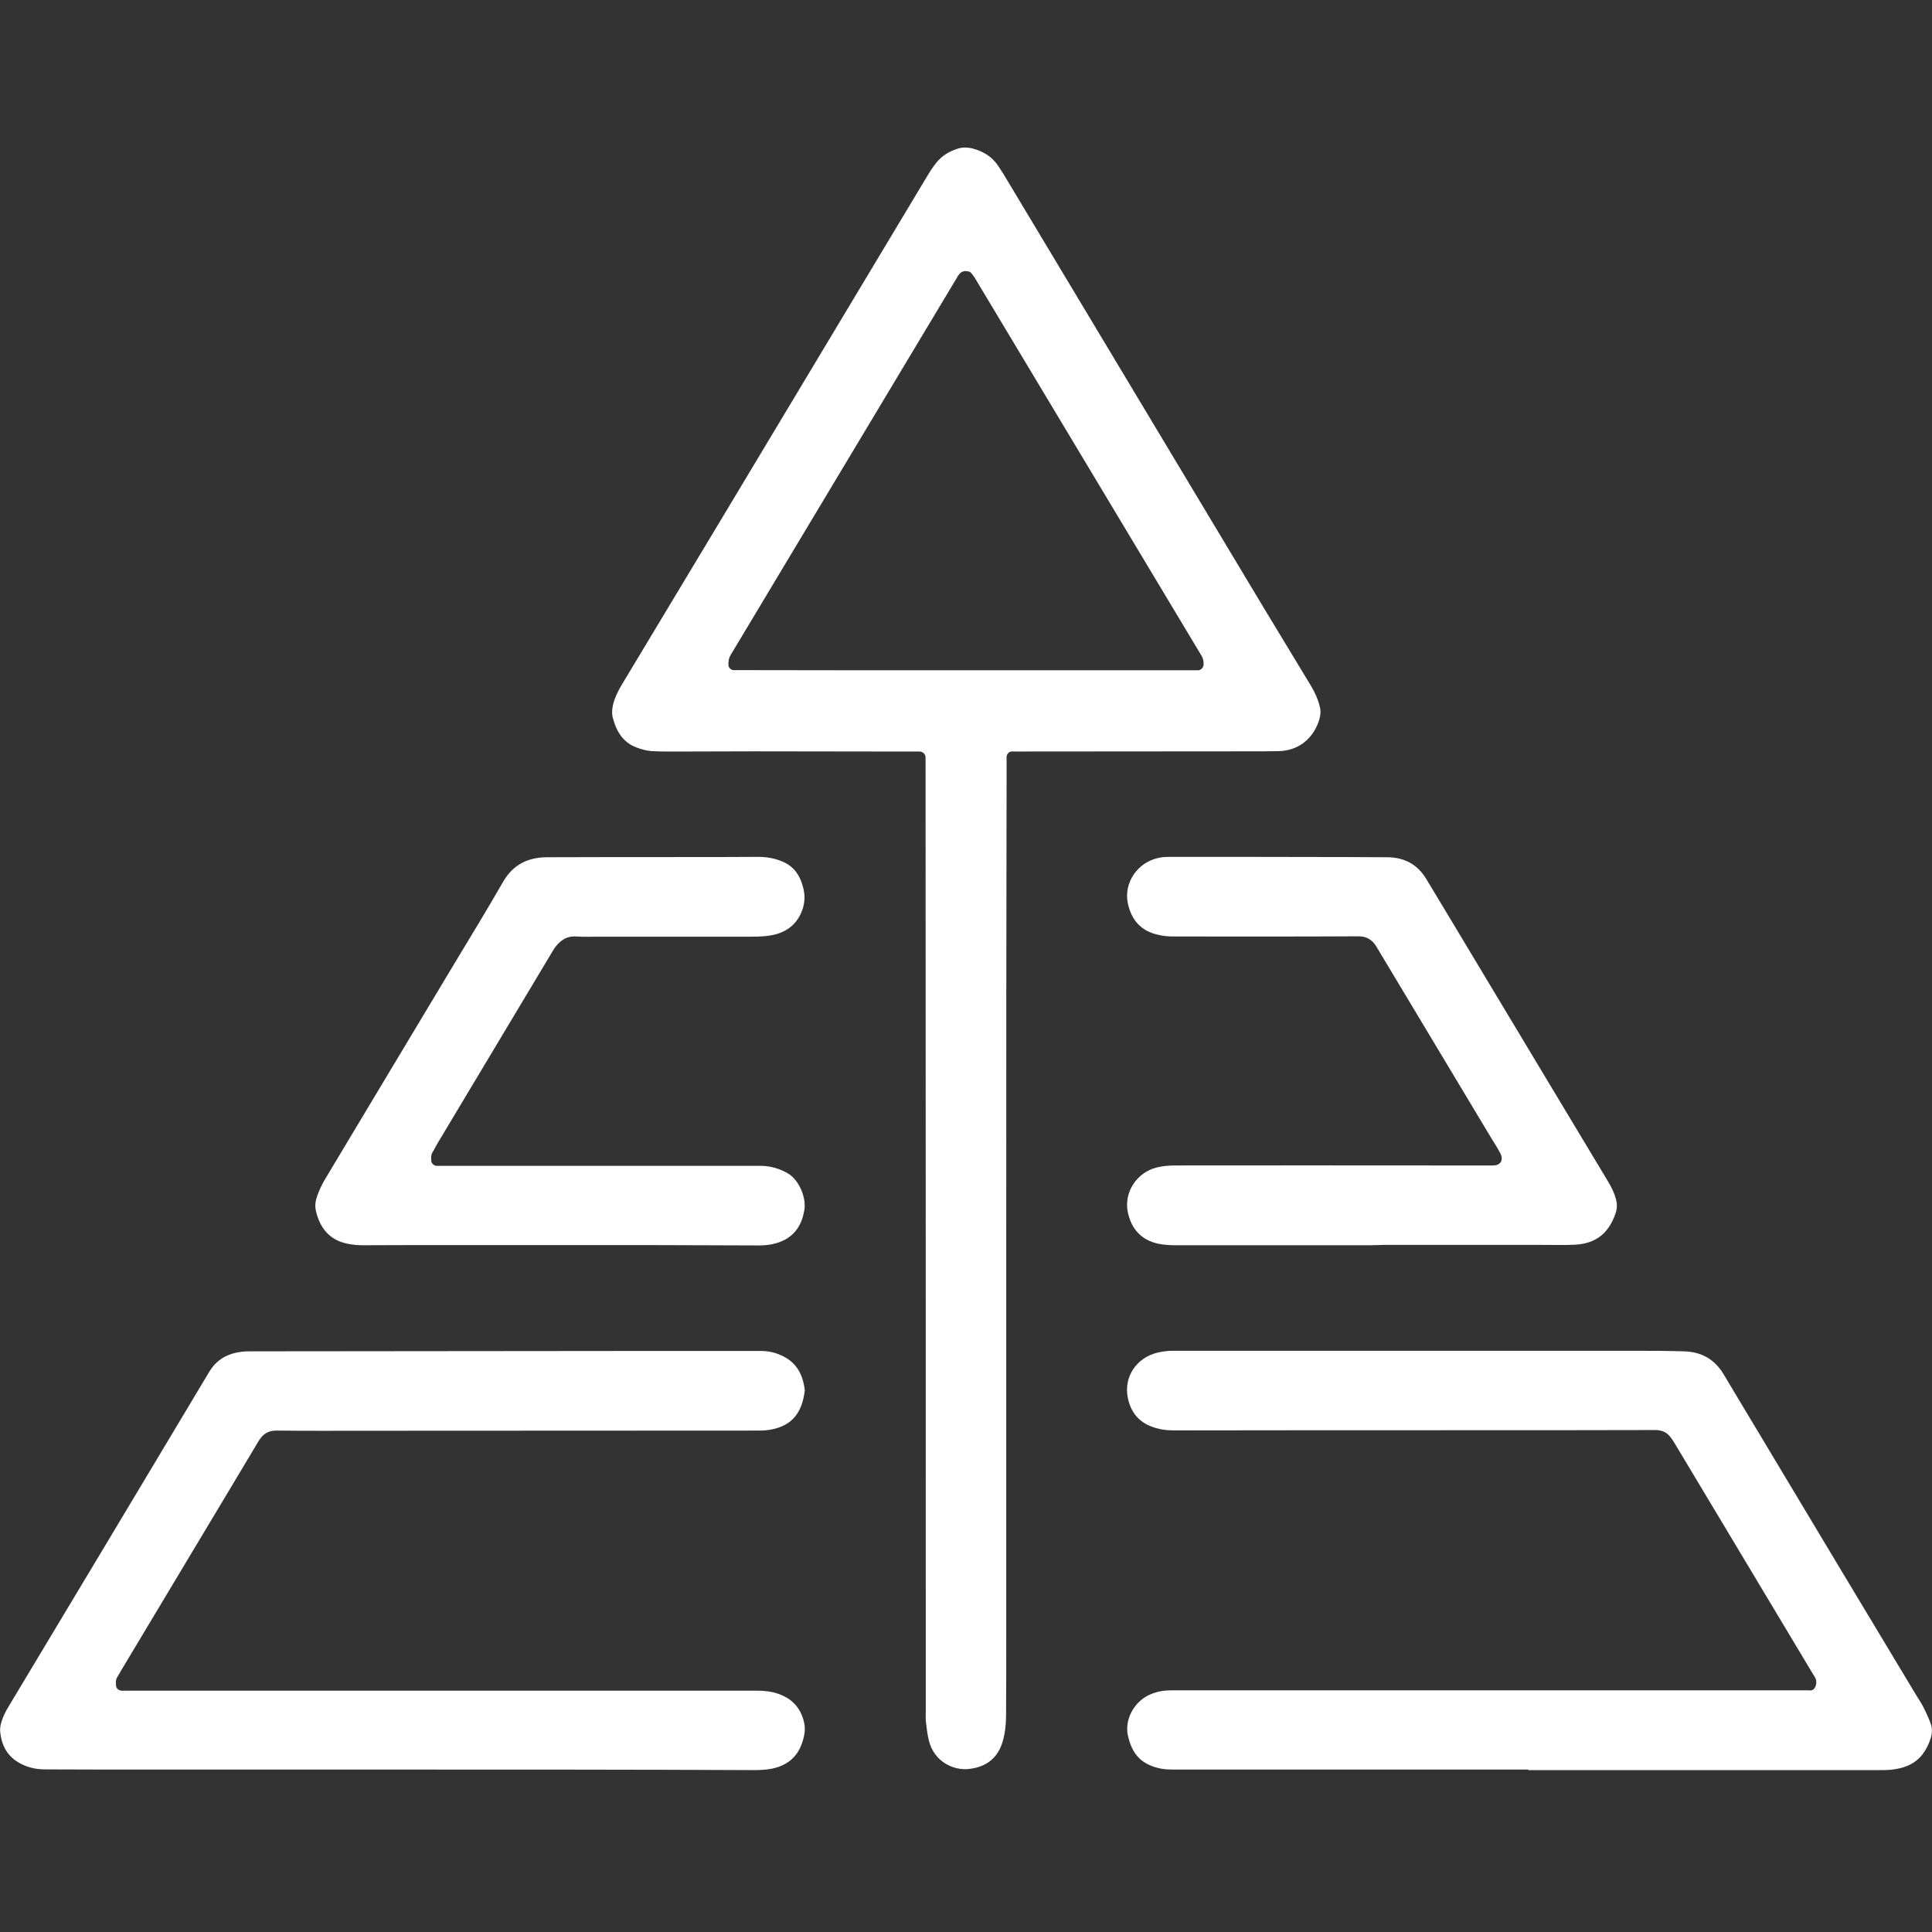
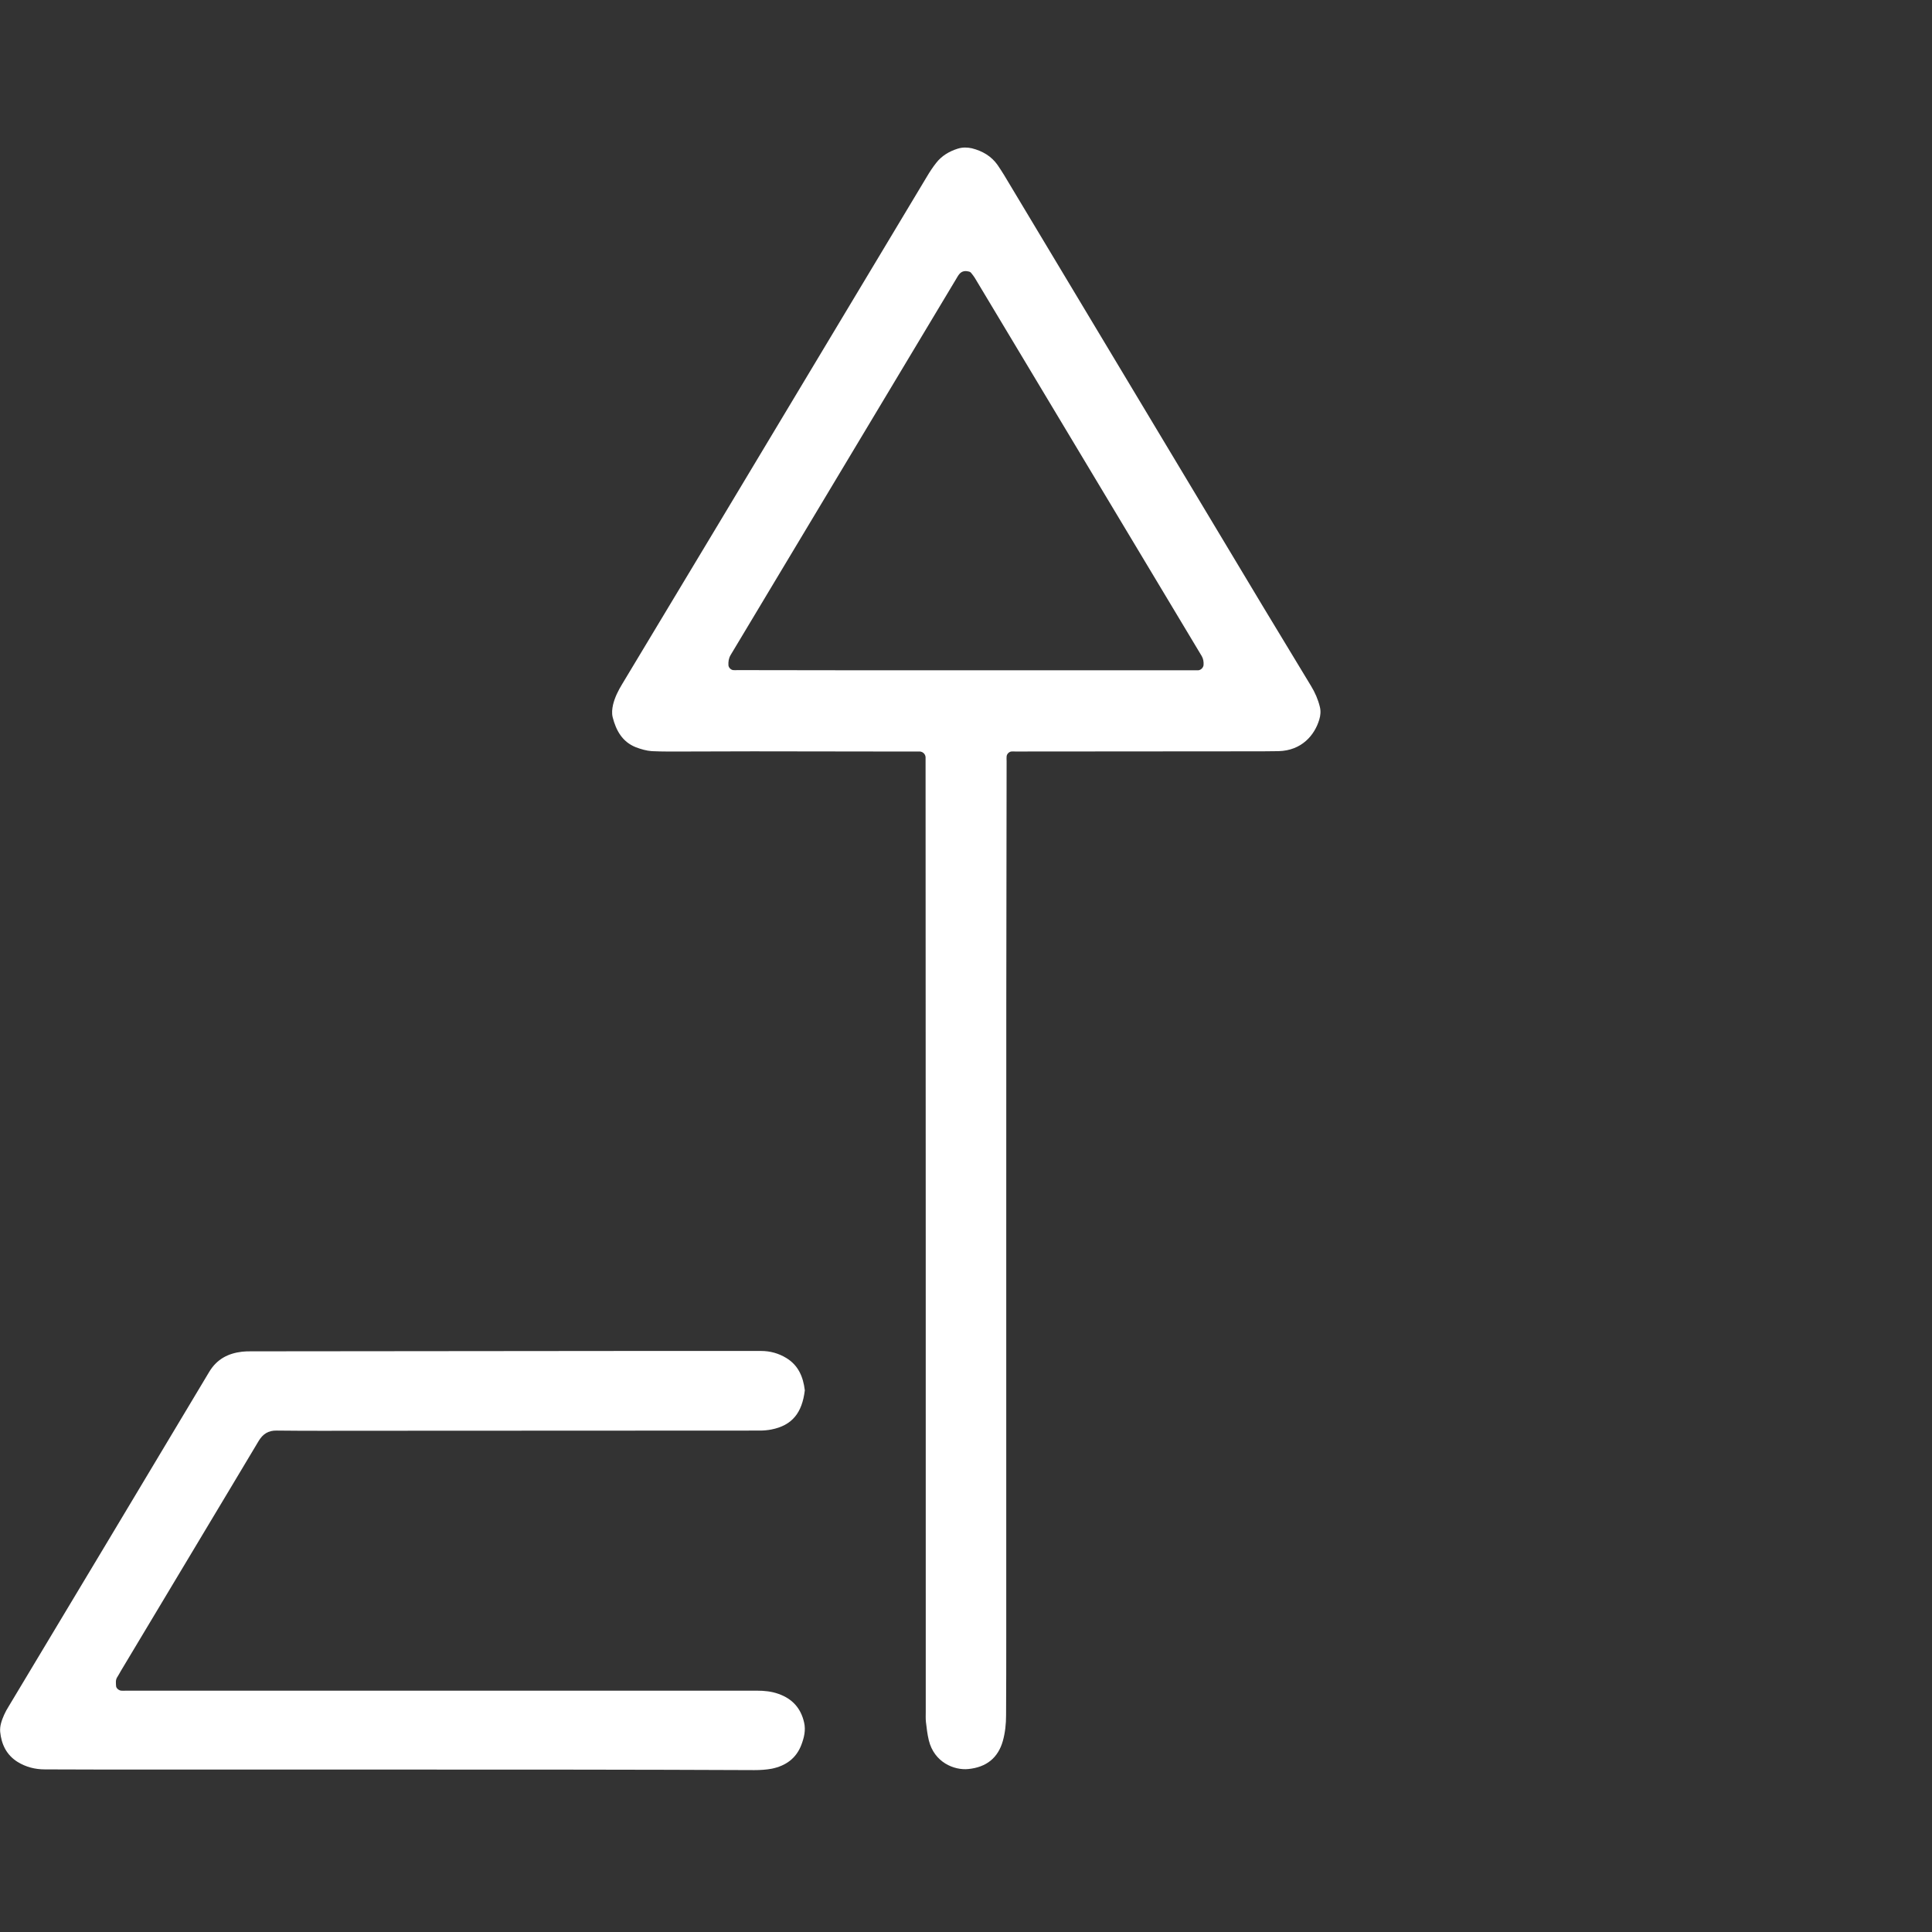
<svg xmlns="http://www.w3.org/2000/svg" version="1.1" id="Vrstva_1" x="0px" y="0px" viewBox="0 0 1080 1080" style="enable-background:new 0 0 1080 1080;" xml:space="preserve">
  <rect x="0" y="0" width="1080" height="1080" fill="#333333" stroke="none" />
  <style type="text/css">
	.st0{fill:#FFFFFF;}
</style>
  <g>
    <path class="st0" d="M562.5,694.3c0,72.8,0,145.7,0,218.5c0,15.4,0,30.7-0.1,46.1c0,4.8-0.5,9.6-1.8,14.3   c-2.7,9.5-9.2,14.7-19.3,15.7c-7.9,0.8-19.1-3.7-22.1-16.1c-0.8-3.3-1.2-6.8-1.6-10.2c-0.2-1.9-0.1-3.8-0.1-5.7   c0-177,0-354-0.1-531c0-0.9,0-1.7,0-2.6c-0.1-1.7-1.4-3-3.1-3.2c-0.6,0-1.2,0-1.8,0c-6,0-12.1,0-18.1,0c-24.4,0-48.9-0.1-73.3-0.1   c-12.7,0-25.4,0.1-38.1,0.1c-6.2,0-12.4,0.1-18.6-0.2c-3-0.2-6.1-1.1-9-2.2c-7.5-3-11-9.3-12.9-16.7c-0.6-2.4-0.3-4.8,0.2-7.1   c1-4.1,2.9-7.9,5.1-11.5c18.1-30.1,36.2-60.2,54.3-90.3c38.7-64.4,77.3-128.9,116-193.3c1.6-2.7,3.3-5.3,5.2-7.7   c3.1-4,7.3-6.5,12.1-8c2.6-0.8,5.2-0.8,7.9-0.2c5.9,1.5,10.9,4.4,14.4,9.4c1.2,1.8,2.4,3.6,3.5,5.4c48.3,80.5,96.6,161,144.9,241.5   c8.9,14.8,17.9,29.5,26.8,44.3c2.2,3.6,3.9,7.5,4.9,11.6c0.6,2.4,0.4,4.8-0.3,7.1c-2.6,8.8-9.9,17.4-22.8,17.7   c-5.4,0.1-10.9,0.1-16.3,0.1c-43.6,0-87.2,0.1-130.8,0.1c-0.8,0-1.6-0.1-2.3,0c-1.3,0.2-2.5,1.4-2.6,2.8c-0.1,0.9,0,1.7,0,2.6   C562.5,515.1,562.5,604.7,562.5,694.3z M539.8,374.7c42.6,0,85.1,0,127.7,0c0.8,0,1.6,0,2.3,0c1.5-0.1,2.9-1.5,3-3   c0.1-1.7-0.1-3.3-1-4.9c-42.3-70.5-84.6-141-126.9-211.5c-0.6-1-1.3-1.8-2-2.7c-0.3-0.4-0.8-0.7-1.3-0.8c-2.7-0.7-4.5,0-6,2.3   c-0.3,0.5-0.6,1-0.9,1.5c-42.1,70.2-84.2,140.4-126.3,210.6c-1.1,1.9-1.3,3.7-1.2,5.7c0.1,1.3,1.4,2.6,2.7,2.7c0.8,0.1,1.6,0,2.3,0   C454.6,374.7,497.2,374.7,539.8,374.7z" />
-     <path class="st0" d="M854.4,989.2c-65.8,0-131.6,0-197.3,0c-2.7,0-5.4,0-8-0.5c-11.1-2.2-16.3-8.1-18.6-18.6   c-1.9-8.6,3.2-18.3,11.4-22.4c3.3-1.6,6.8-2.5,10.4-2.7c1.5-0.1,2.9-0.1,4.4-0.1c117.8,0,235.7,0,353.5,0c1.2,0,2.6,0.4,3.7-0.7   c1.4-1.3,1.9-4.2,0.9-6.2c-0.3-0.6-0.7-1.2-1.1-1.8c-26-43.4-52.1-86.9-78.1-130.3c-0.6-1-1.4-2-2.1-2.9c-2.1-2.6-4.8-3.6-8.2-3.6   c-34.9,0.1-69.8,0.1-104.6,0.1c-54.8,0-109.6,0-164.5,0.1c-4.3,0-8.4-0.6-12.4-2.1c-7.5-2.8-11.7-8.3-13.3-15.9   c-2.5-11.7,4.6-22.6,16.6-25.5c2.7-0.6,5.5-1,8.2-1c85.8,0,171.6,0,257.4,0c9.5,0,19,0,28.5,0.3c9.7,0.2,17.2,4.3,22.3,12.8   c6.7,11.3,13.5,22.5,20.2,33.7c29,48.4,58,96.8,87.1,145.1c1.4,2.4,3,4.6,4.3,7.1c1.5,3,2.9,6,4.1,9.2c1.1,2.9,0.9,5.9-0.1,8.9   c-3.6,10.4-9.9,15.6-21.2,17c-2.3,0.3-4.7,0.3-7,0.3c-65.5,0-131,0-196.6,0C854.4,989.3,854.4,989.3,854.4,989.2z" />
    <path class="st0" d="M224.8,989.2c-55,0-110,0-165,0c-11.6,0-23.1-0.1-34.7-0.1c-5.5,0-10.6-1.3-15.3-4.2c-6.2-3.9-9-9.8-9.7-16.8   c-0.3-3.3,0.9-6.5,2.2-9.5c0.7-1.6,1.6-3.2,2.6-4.8C42.3,891.5,79.7,829.2,117,766.8c4.3-7.1,10.6-10.3,18.4-11.2   c1.7-0.2,3.4-0.2,5.2-0.2c34.9,0,69.8-0.1,104.6-0.1c35.4,0,70.8-0.1,106.2-0.1c24.7,0,49.4,0,74.1,0c5,0,9.7,1.3,14,3.9   c6.8,4.1,9.5,10.6,10.4,18.1c-1.5,12.5-7,19.6-18.7,21.9c-2.1,0.4-4.3,0.6-6.4,0.6c-73.2,0-146.4,0.1-219.6,0.1   c-16.8,0-33.7,0.1-50.5-0.1c-4.8-0.1-7.8,2-10.1,5.8c-4.9,8.1-9.7,16.3-14.6,24.4c-20.8,34.7-41.6,69.4-62.4,104.1   c-0.7,1.2-1.3,2.4-2.1,3.6c-1,1.6-0.7,3.3-0.6,5c0.1,1.2,1.6,2.4,2.9,2.5c0.9,0.1,1.7,0,2.6,0c117.6,0,235.2,0,352.8,0   c4.1,0,8.1,0.4,12,1.8c7.7,2.7,12.5,8,14.3,16c1,4.3,0,8.4-1.5,12.4c-2.9,7.7-8.8,11.8-16.5,13.4c-3.2,0.6-6.5,0.8-9.8,0.8   C356,989.2,290.4,989.2,224.8,989.2z" />
-     <path class="st0" d="M766.5,696.1c-36.5,0-73,0-109.5,0c-3.1,0-6.2-0.2-9.3-0.8c-9.5-2-15.2-8.1-17.2-17.5   c-2.4-11.1,4.8-22.4,16.2-25.2c3.3-0.8,6.8-1.1,10.2-1.1c49-0.1,98.1,0,147.1,0c10.2,0,20.4,0,30.6,0c4.3,0,6.1-3.1,4-7   c-1.5-2.8-3.2-5.5-4.9-8.2c-21.3-35.5-42.6-71-63.9-106.5c-0.2-0.3-0.3-0.6-0.5-0.9c-2.3-3.5-5.2-5.5-9.8-5.5   c-34.5,0.2-69.1,0.1-103.6,0.1c-2.9,0-5.9-0.3-8.7-1c-9.4-2.1-14.7-8.2-16.7-17.4c-2.5-11.6,5.4-23.2,17.4-25.6   c1.8-0.4,3.8-0.5,5.6-0.5c33.6,0,67.2,0,100.7,0.1c7,0,14,0.1,21,0.1c9.6,0,17,3.8,22,12c4.4,7.3,8.8,14.6,13.2,21.9   c29.5,49.2,59.1,98.4,88.6,147.5c1.8,3,3.4,6.2,4.3,9.6c0.8,2.8,0.7,5.5-0.2,8.1c-3.7,10.8-10.7,16.9-22.7,17.5   c-6.2,0.3-12.4,0.1-18.6,0.1c-29.4,0-58.9,0-88.3,0C771.1,696,768.8,696,766.5,696.1C766.5,696,766.5,696,766.5,696.1z" />
-     <path class="st0" d="M313.1,696c-26.8,0-53.5,0-80.3,0c-10.1,0-20.2,0.1-30.3,0.1c-2.8,0-5.7-0.3-8.5-0.9   c-9.9-2.1-15.2-8.8-17.4-18.3c-0.7-3-0.2-5.9,0.8-8.6c1.1-3,2.4-5.9,4-8.6c24.1-40.3,48.3-80.5,72.4-120.7   c9.2-15.3,18.5-30.5,27.4-46c5.5-9.6,13.8-13.7,24.4-13.8c25-0.1,49.9-0.1,74.9-0.1c14.5,0,29,0,43.5-0.1c4.6,0,9.1,0.8,13.4,2.6   c4.9,2.1,8.2,5.5,10.2,10.4c2,5,2.9,10,1.3,15.4c-2.8,9.3-9.5,14.2-18.7,15.6c-4.5,0.7-9.1,0.6-13.7,0.6c-27.1,0-54.2,0-81.3,0   c-4.3,0-8.6,0.2-12.9-0.1c-5.6-0.4-9.3,2.3-12.4,6.6c-0.4,0.6-0.7,1.2-1.1,1.8c-21.5,35.9-43,71.8-64.5,107.7   c-0.9,1.5-1.6,3.1-2.5,4.5c-1,1.6-0.8,3.3-0.7,5c0.1,1.2,1.5,2.5,2.8,2.6c0.8,0.1,1.6,0,2.3,0c56.6,0,113.3,0,169.9,0   c3.1,0,6.2,0,9.3,0c5.4,0.1,10.3,1.5,15,4.2c6.4,3.7,10.7,14.2,9.1,21.2c-0.2,0.8-0.3,1.5-0.5,2.3c-2.4,9.3-8.6,14.4-17.8,16.2   c-2.3,0.4-4.6,0.6-6.9,0.6C387.2,696,350.1,696,313.1,696z" />
  </g>
</svg>